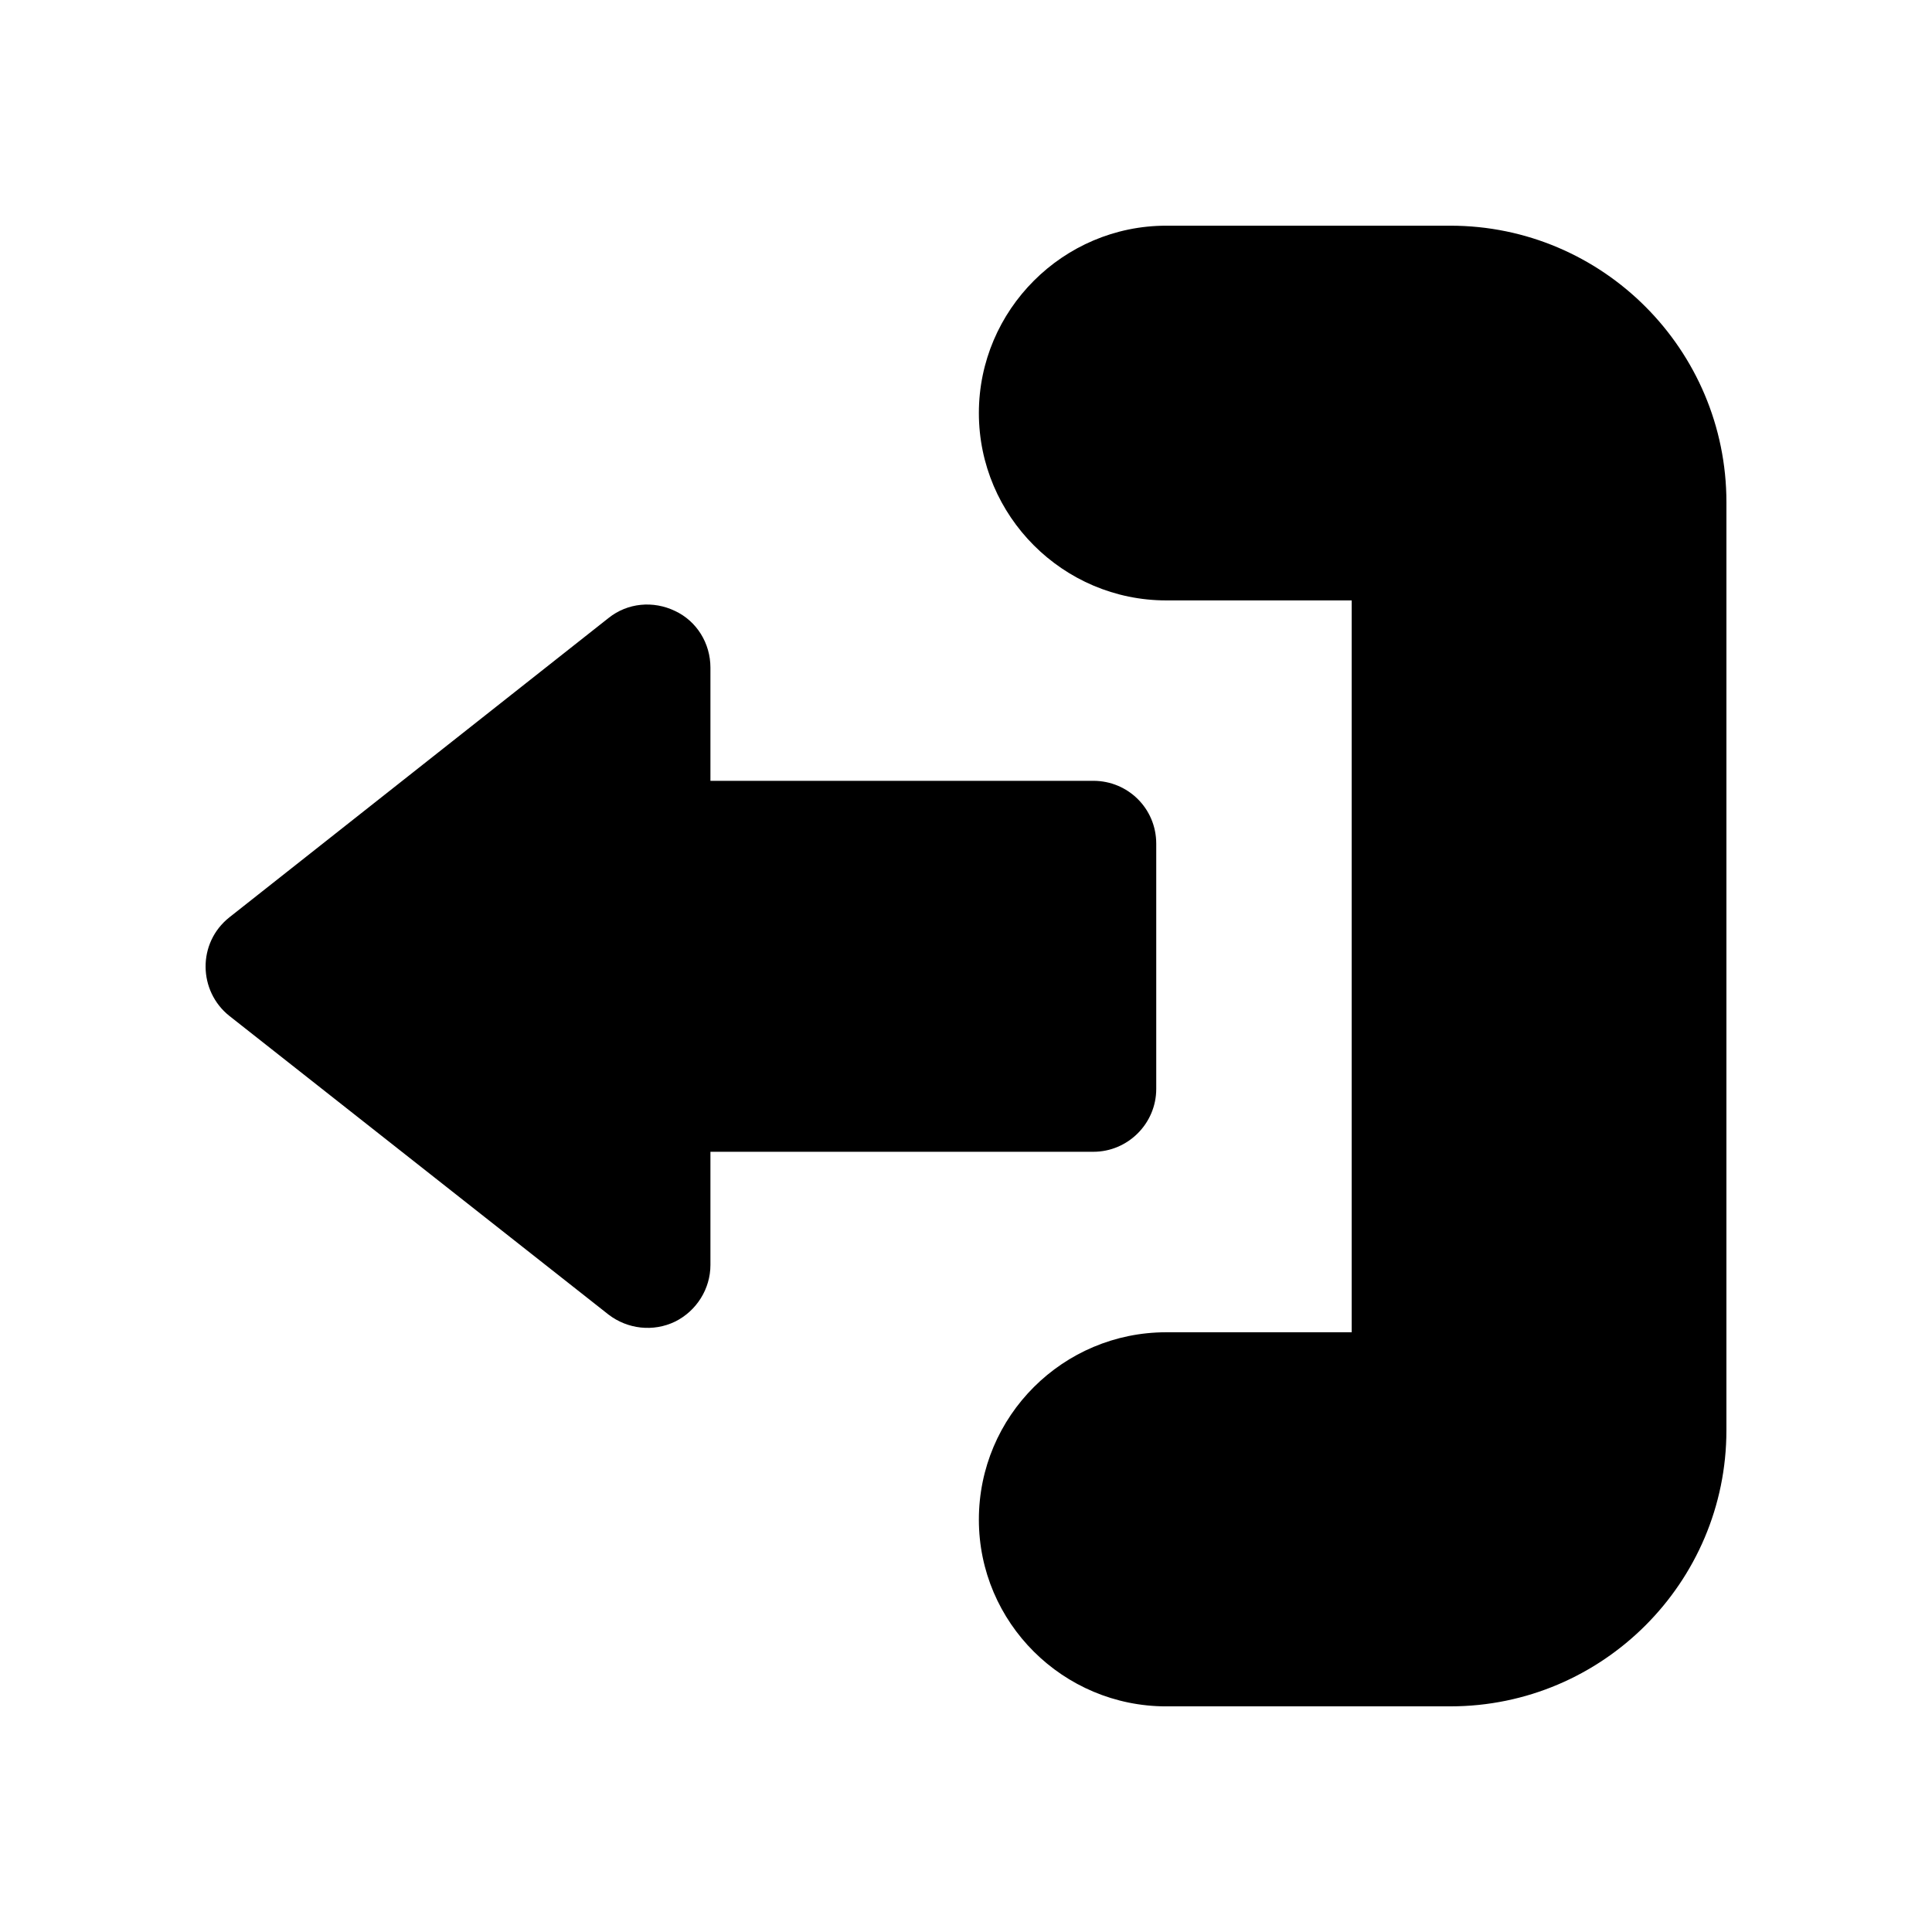
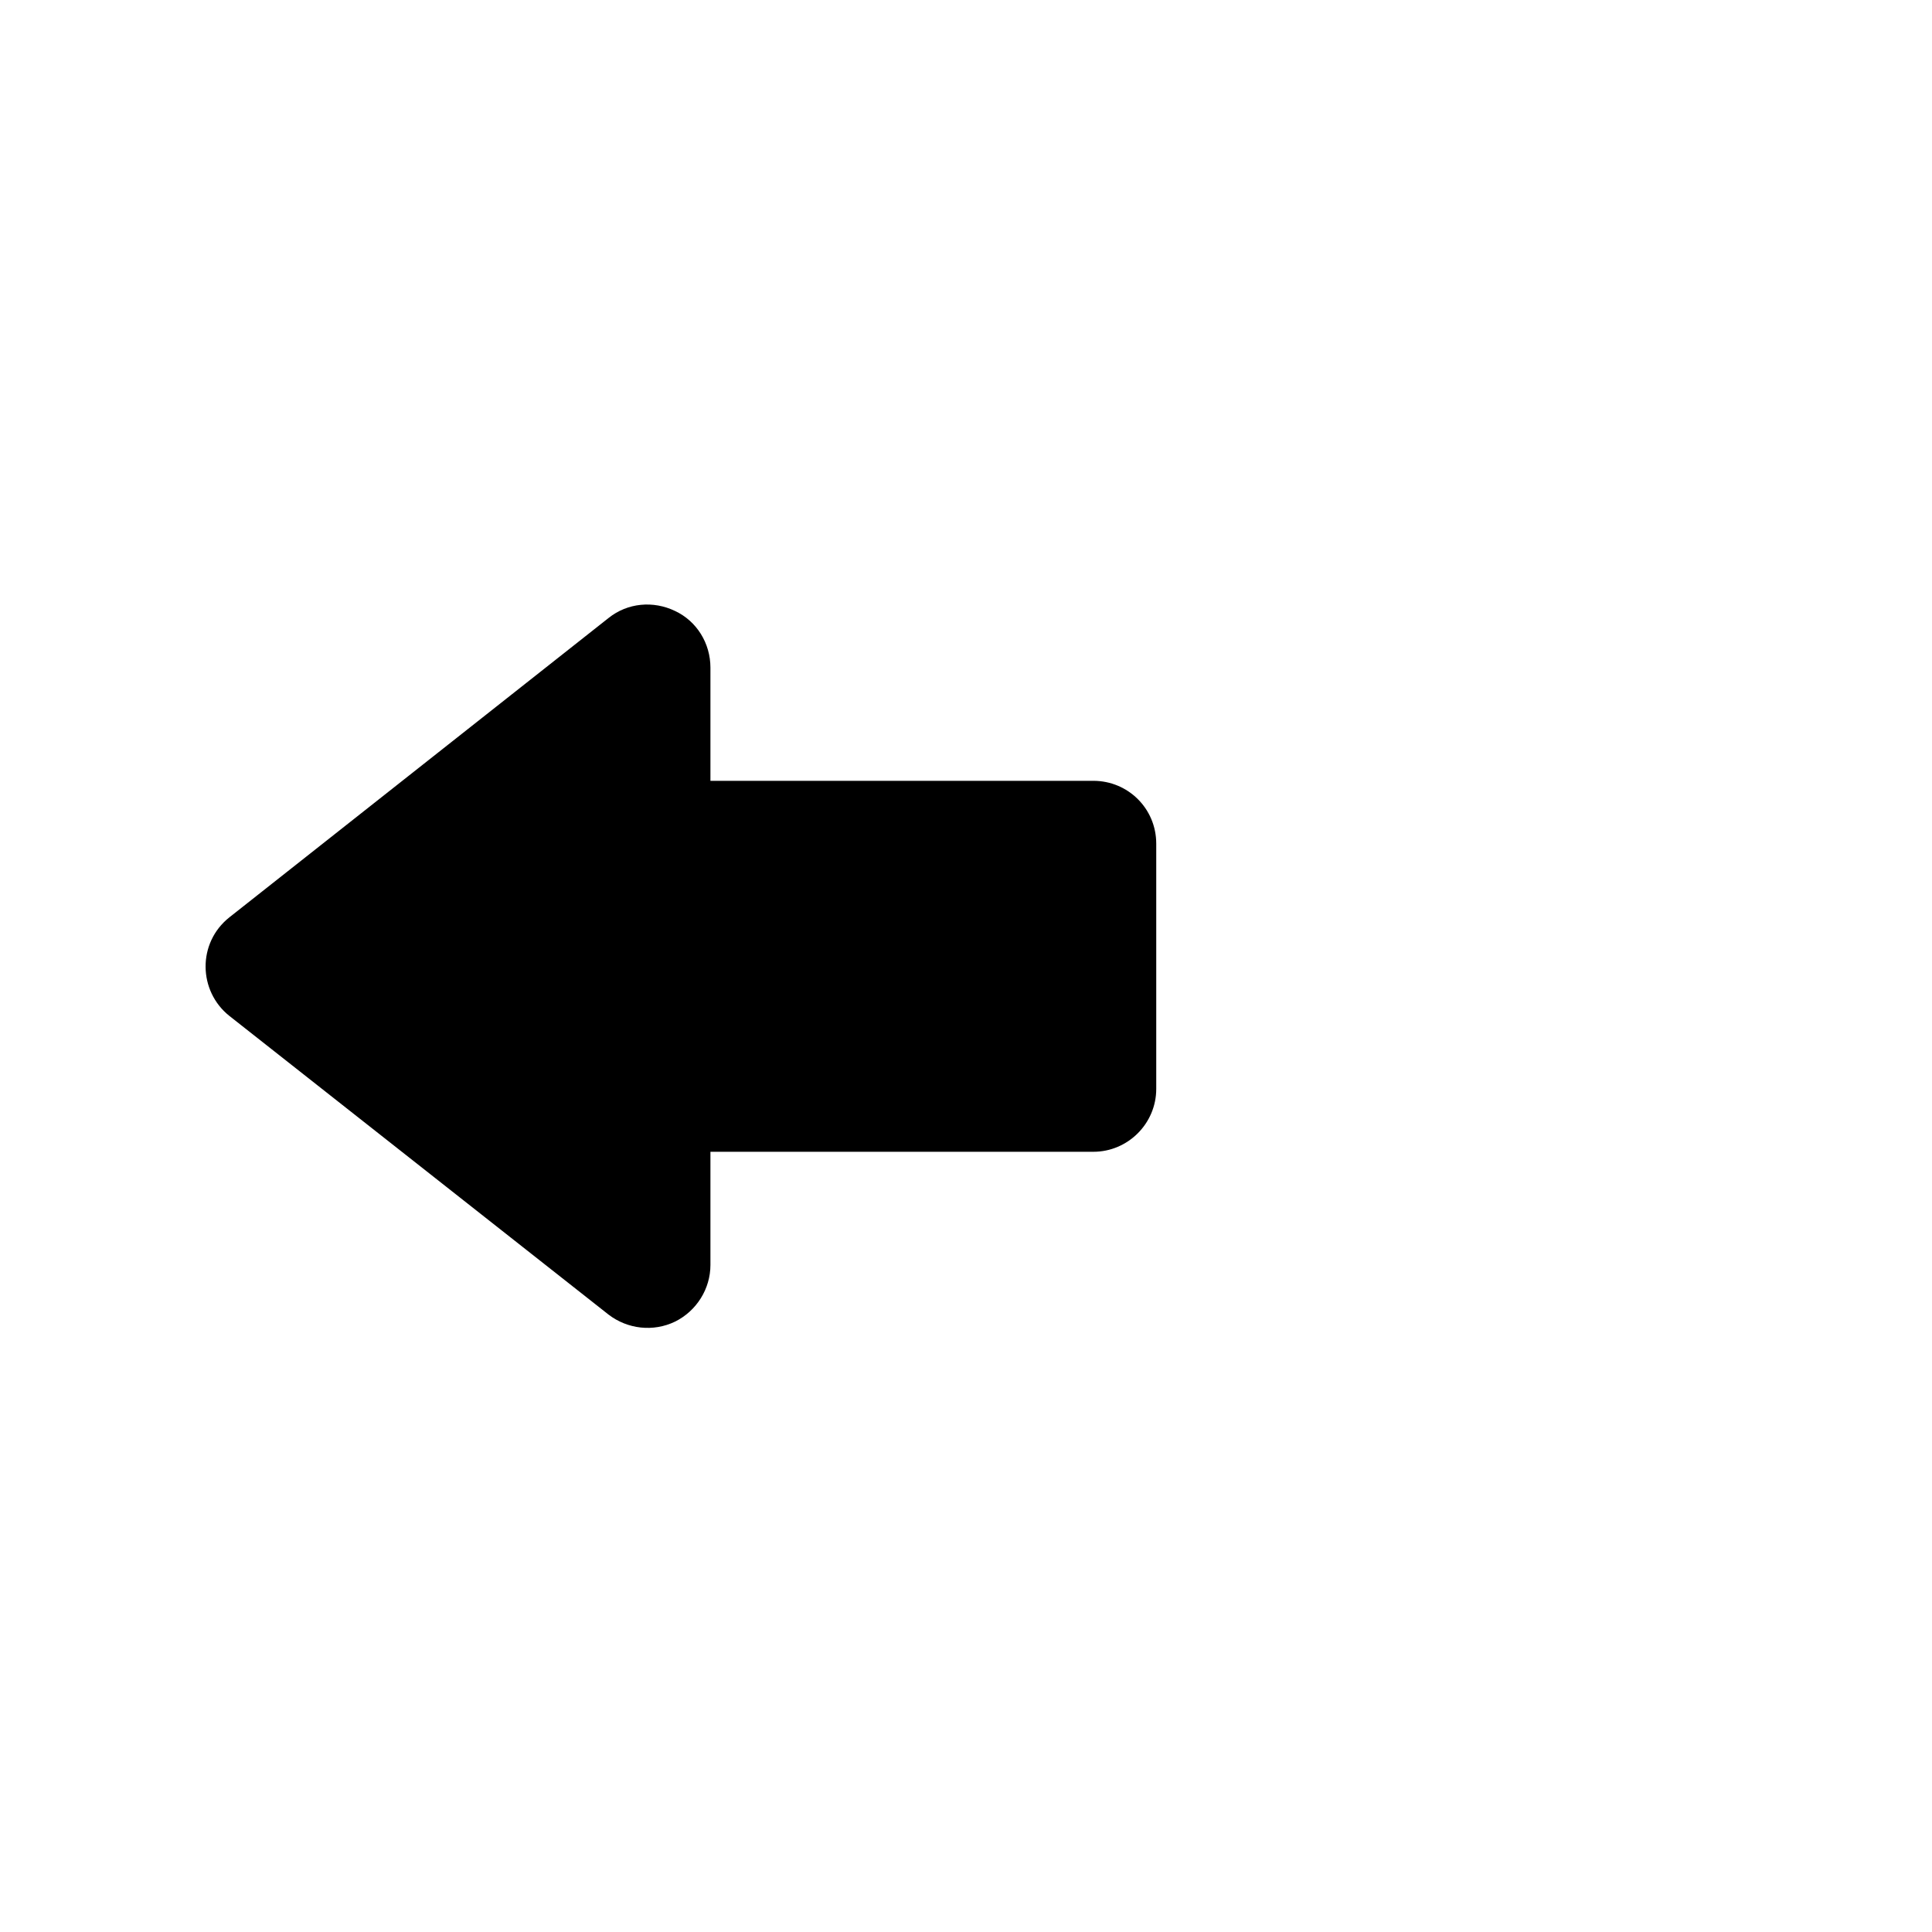
<svg xmlns="http://www.w3.org/2000/svg" fill="#000000" width="800px" height="800px" version="1.1" viewBox="144 144 512 512">
  <g>
-     <path d="m453.06 596.2h75.312c40.32 0 73.145-32.824 73.145-73.148l0.004-245.93c0-40.488-32.824-73.312-73.145-73.312h-75.312c-27.328 0-49.652 22.328-49.652 49.652 0 27.328 22.328 49.652 49.652 49.652h49.152v193.95h-49.152c-27.328 0-49.652 22.16-49.652 49.652-0.004 27.328 22.324 49.488 49.648 49.488z" />
    <path d="m305.28 307.77c4.996-4 11.832-4.664 17.66-1.832 5.668 2.664 9.332 8.496 9.332 14.996v29.992h101.48c9.164 0 16.664 7.332 16.664 16.664v64.98c0 9.164-7.5 16.664-16.664 16.664h-101.48v29.992c0 6.332-3.664 12.164-9.332 14.996-5.828 2.832-12.664 2-17.66-1.832l-100.47-79.145c-8.281-6.559-8.586-19.363 0-26.16z" />
  </g>
</svg>